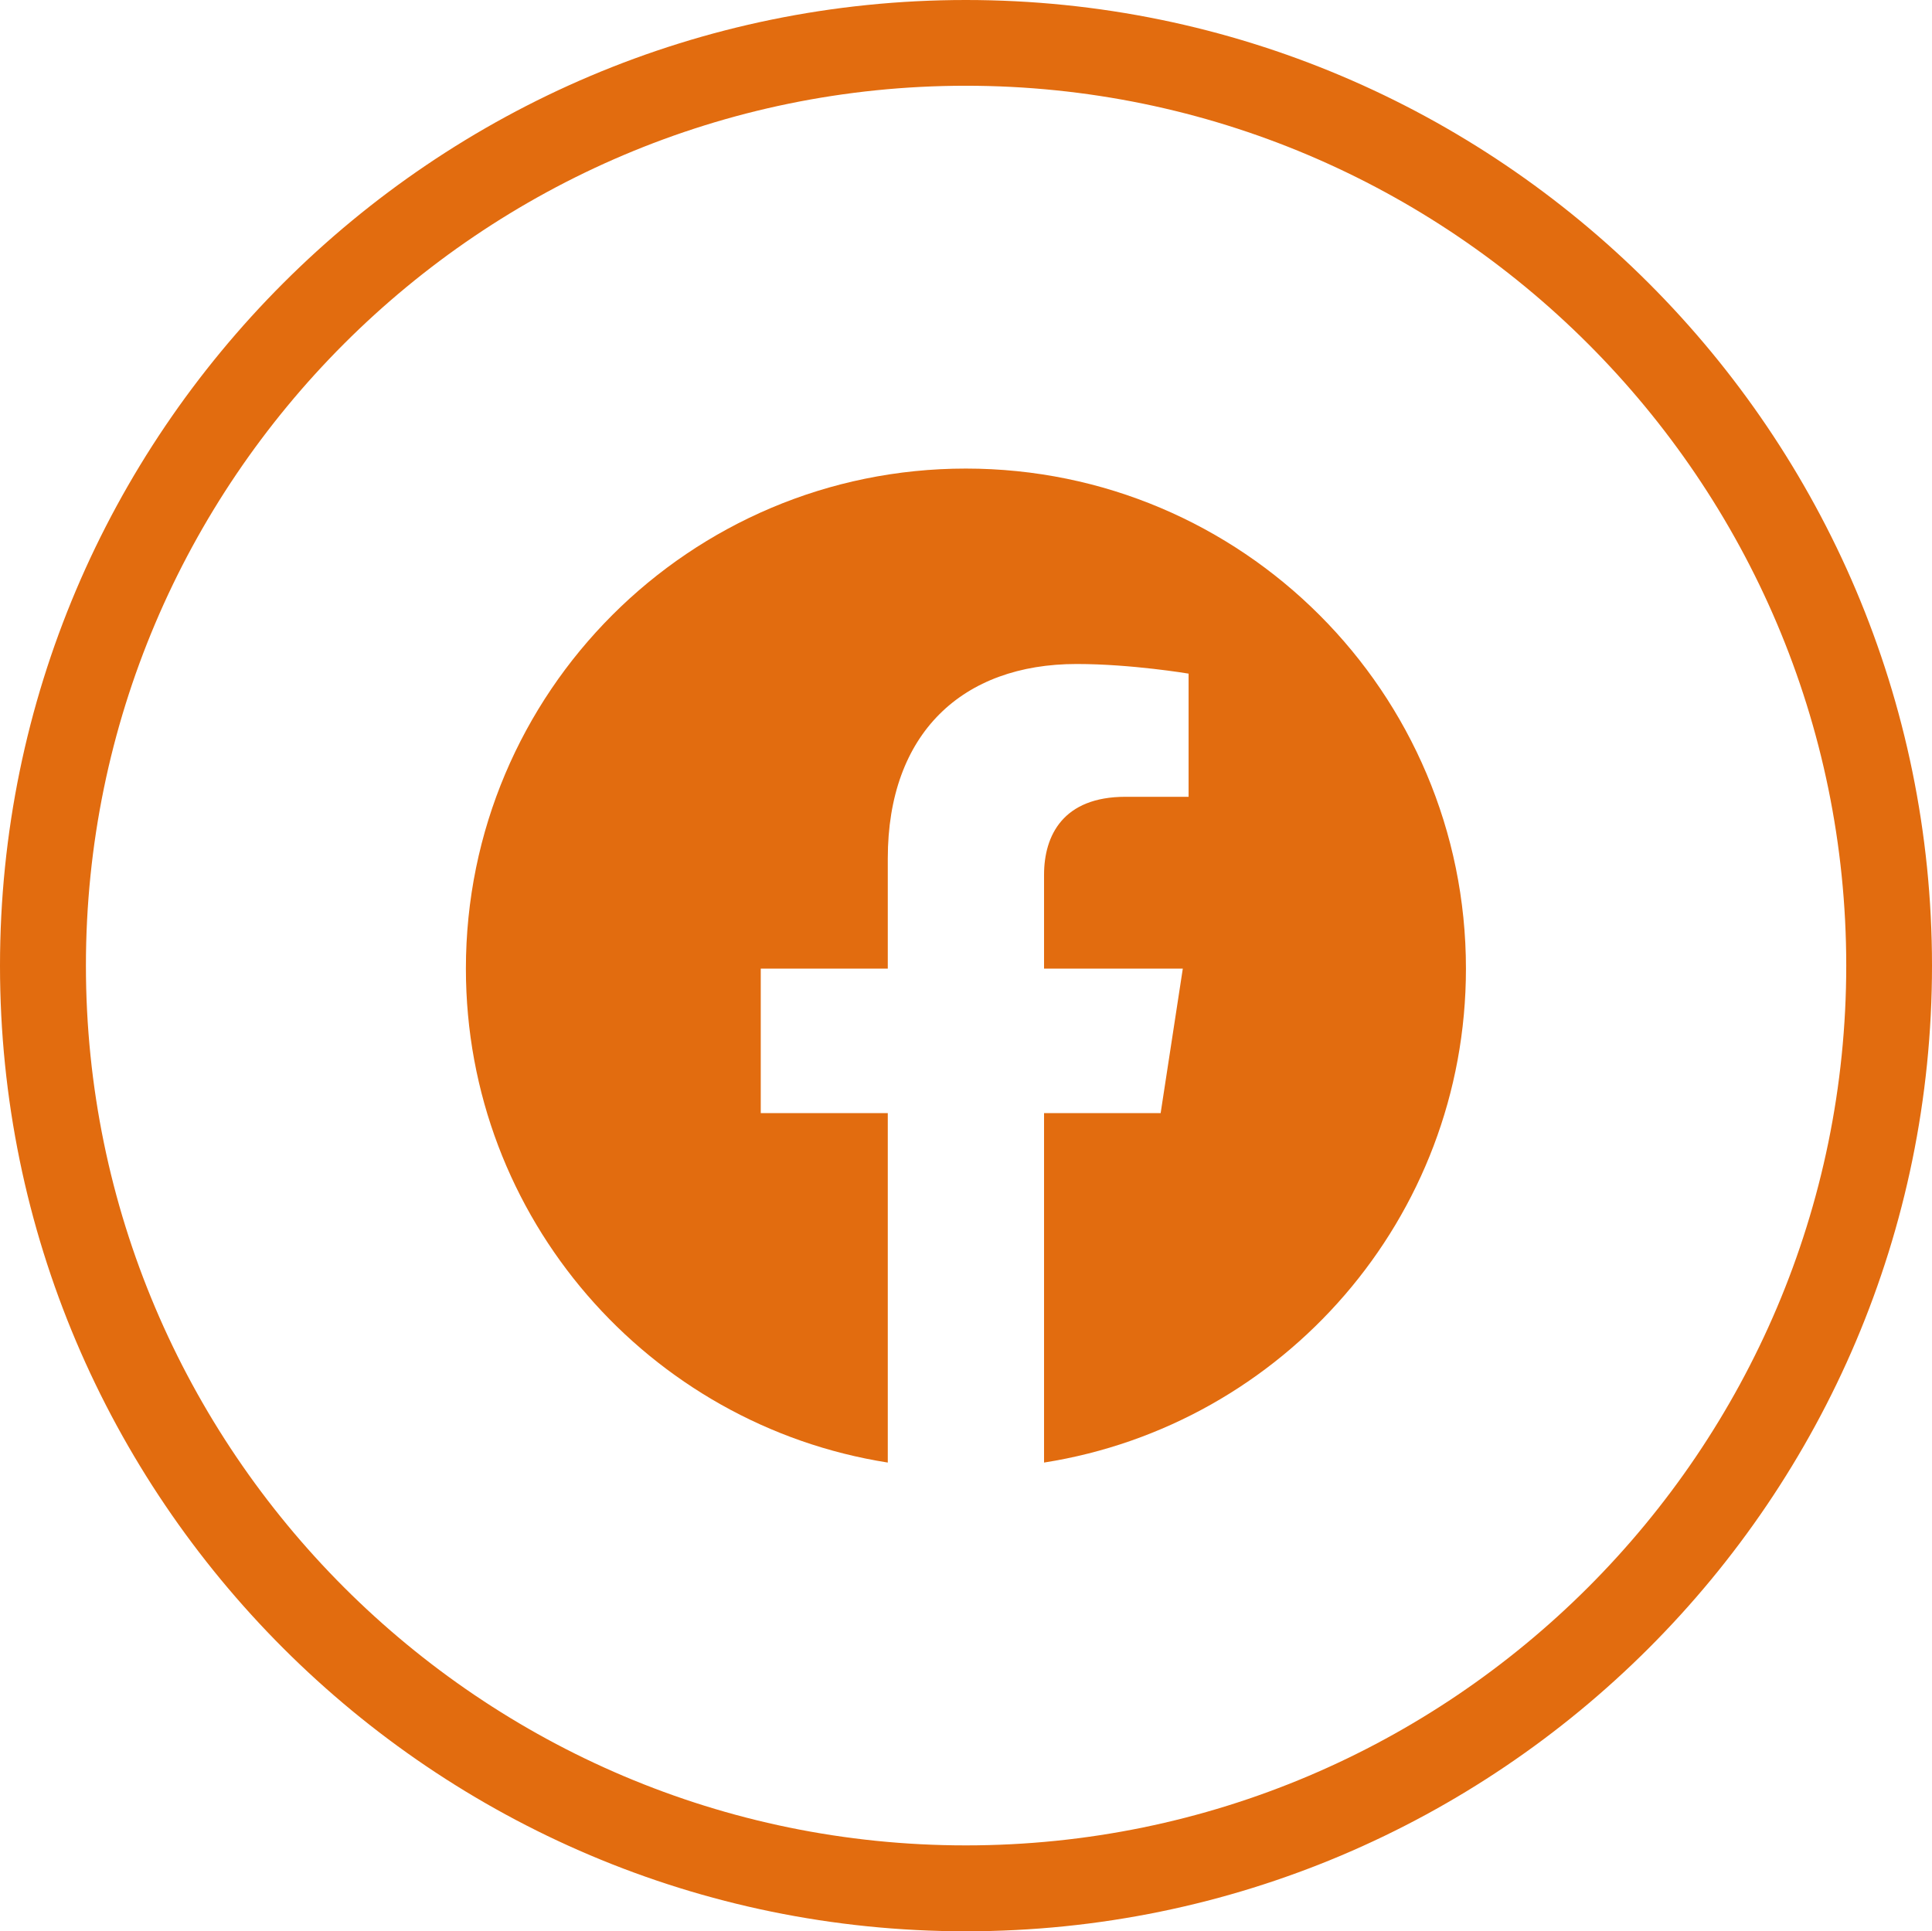
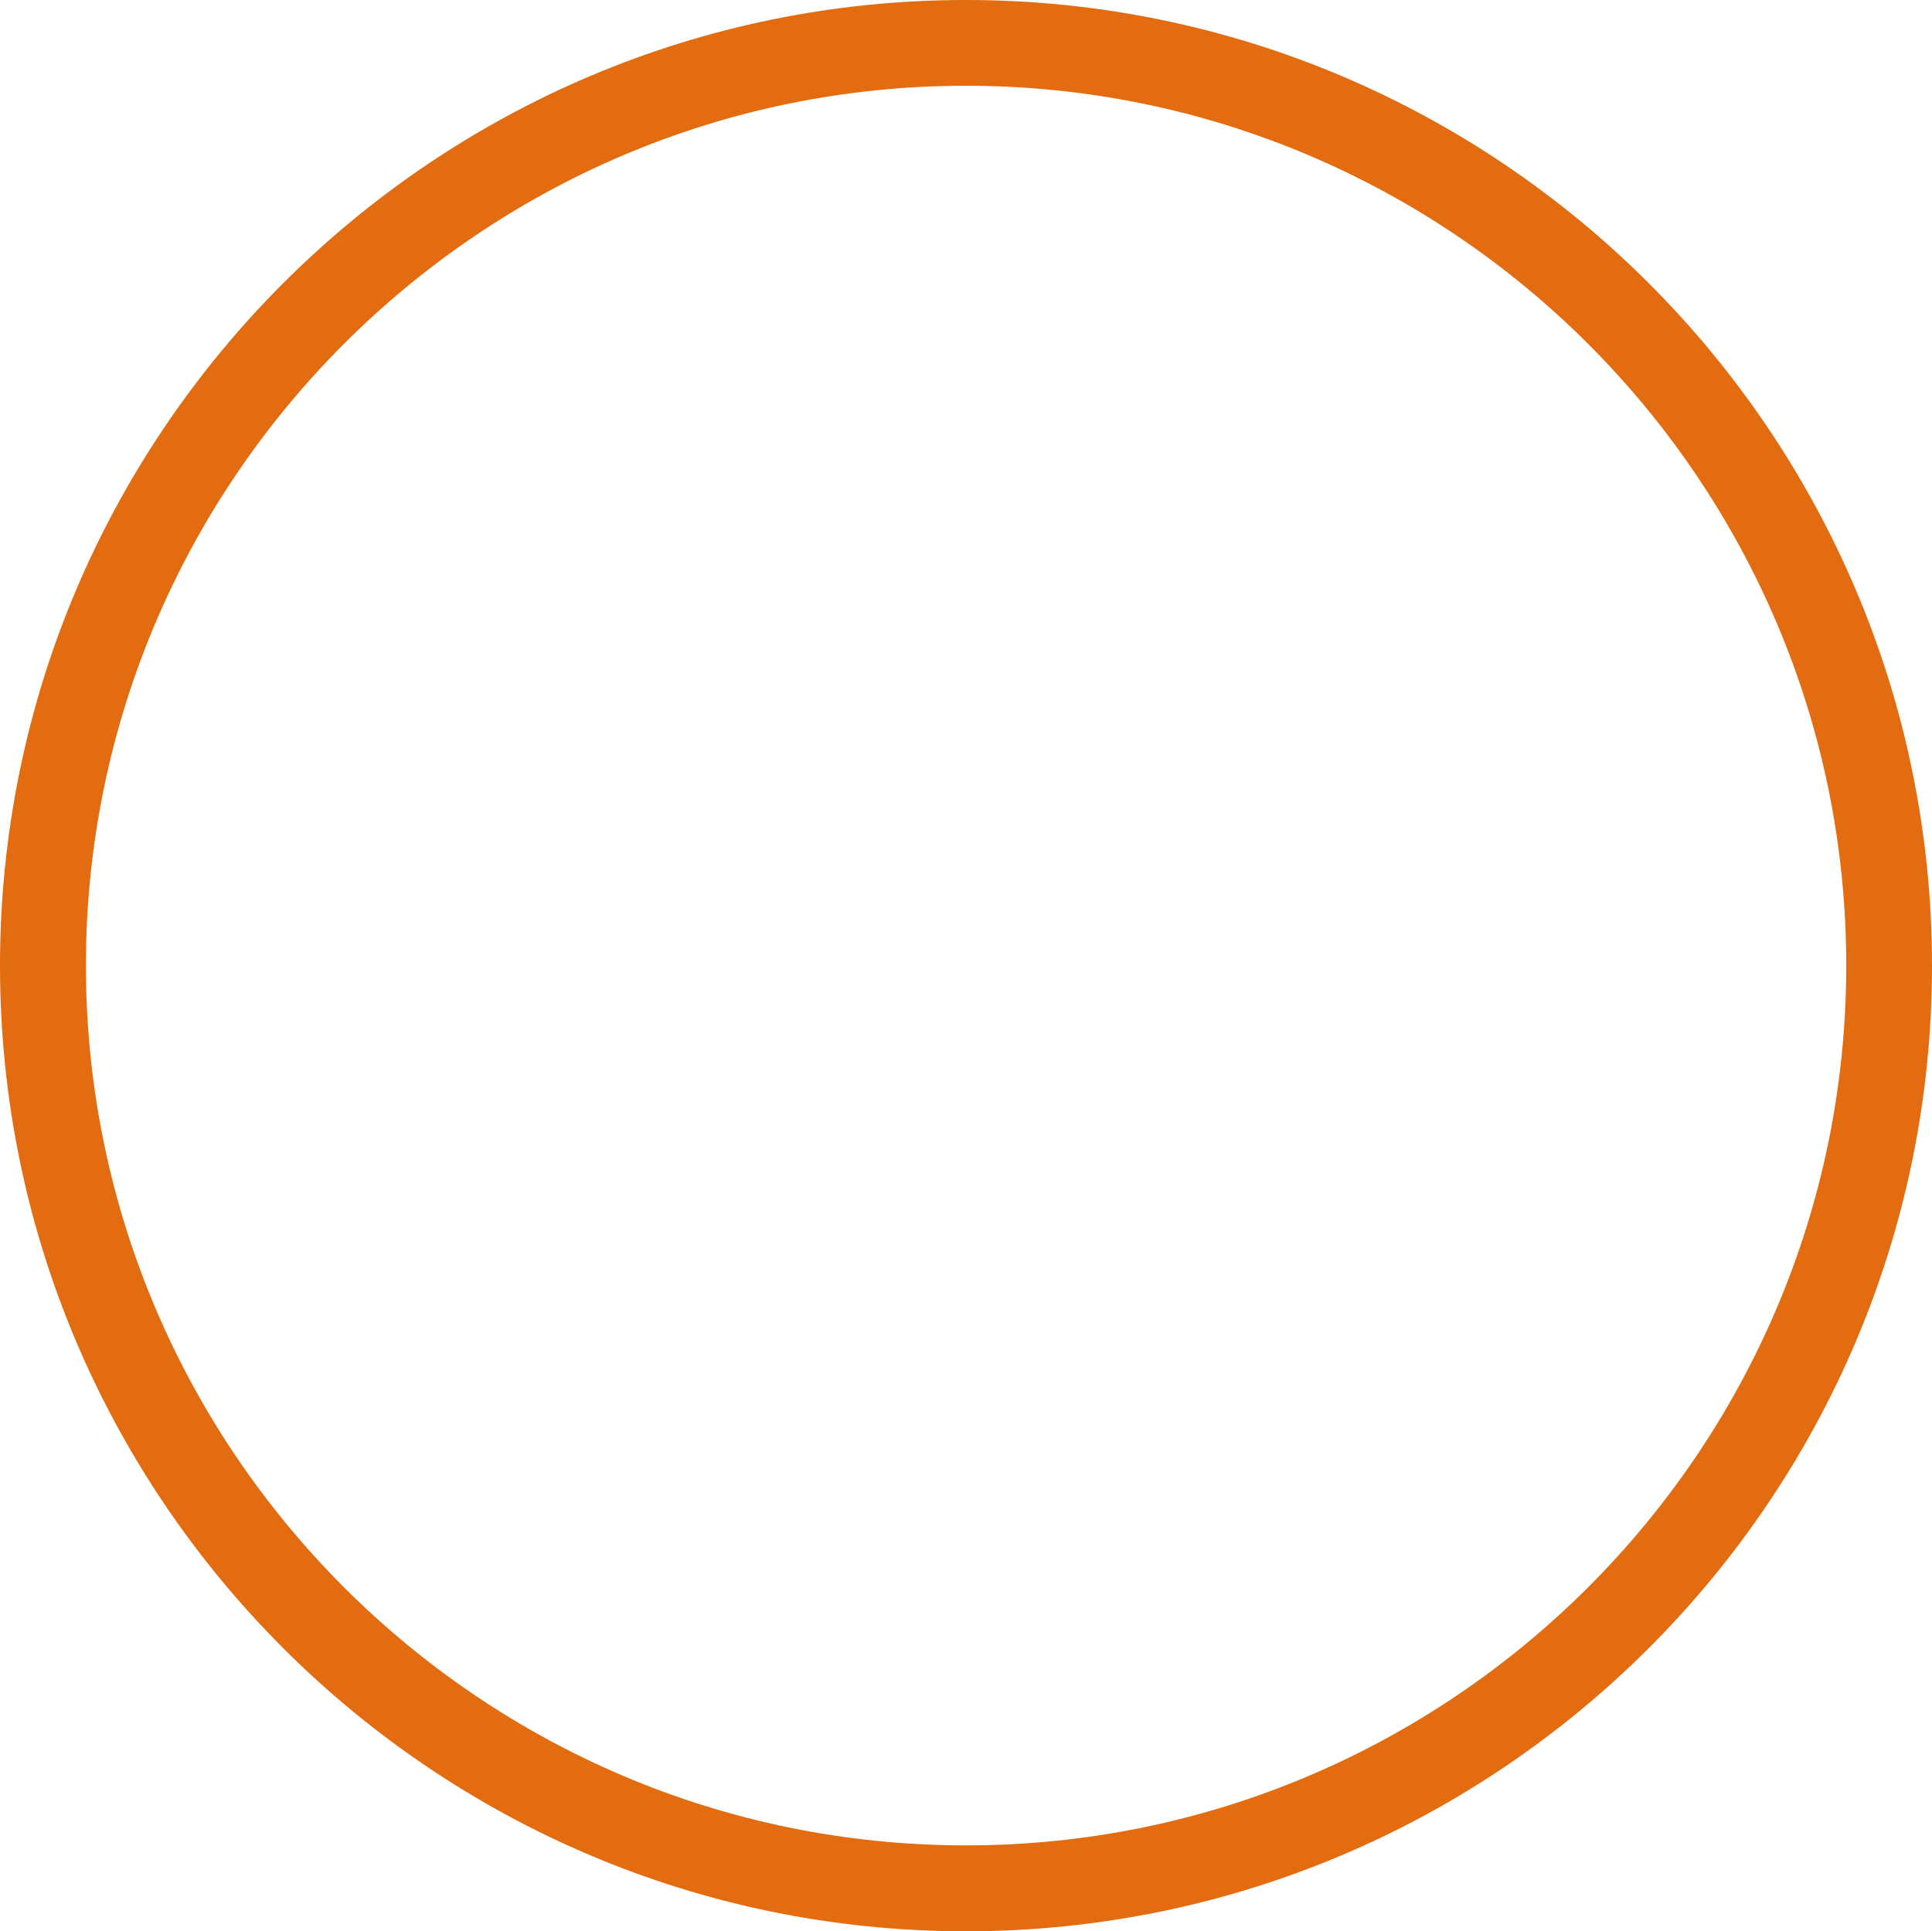
<svg xmlns="http://www.w3.org/2000/svg" version="1.1" x="0px" y="0px" width="12.03px" height="12.027px" viewBox="0 0 12.03 12.027" style="enable-background:new 0 0 12.03 12.027;" xml:space="preserve">
  <style type="text/css">
	.st0{fill:#E26C0F;}
</style>
  <defs>
</defs>
  <g>
    <g>
-       <path class="st0" d="M9.128,6.032c0-1.72-1.394-3.114-3.114-3.114c-1.719,0-3.113,1.394-3.113,3.114    c0,1.554,1.139,2.842,2.627,3.076V6.932H4.737v-0.9h0.791V5.346c0-0.78,0.465-1.211,1.176-1.211c0.341,0,0.697,0.06,0.697,0.06    v0.767H7.008c-0.387,0-0.507,0.239-0.507,0.486v0.584h0.864l-0.138,0.9H6.501v2.176C7.989,8.874,9.128,7.587,9.128,6.032" />
-     </g>
+       </g>
    <g>
-       <path class="st0" d="M6.014,12.027C2.698,12.027,0,9.33,0,6.014S2.698,0,6.014,0c3.318,0,6.016,2.698,6.016,6.014    S9.332,12.027,6.014,12.027z M6.014,0.534c-3.02,0-5.479,2.459-5.479,5.479s2.459,5.479,5.479,5.479    c3.023,0,5.482-2.459,5.482-5.479S9.036,0.534,6.014,0.534z" />
+       <path class="st0" d="M6.014,12.027C2.698,12.027,0,9.33,0,6.014S2.698,0,6.014,0c3.318,0,6.016,2.698,6.016,6.014    S9.332,12.027,6.014,12.027M6.014,0.534c-3.02,0-5.479,2.459-5.479,5.479s2.459,5.479,5.479,5.479    c3.023,0,5.482-2.459,5.482-5.479S9.036,0.534,6.014,0.534z" />
    </g>
  </g>
</svg>